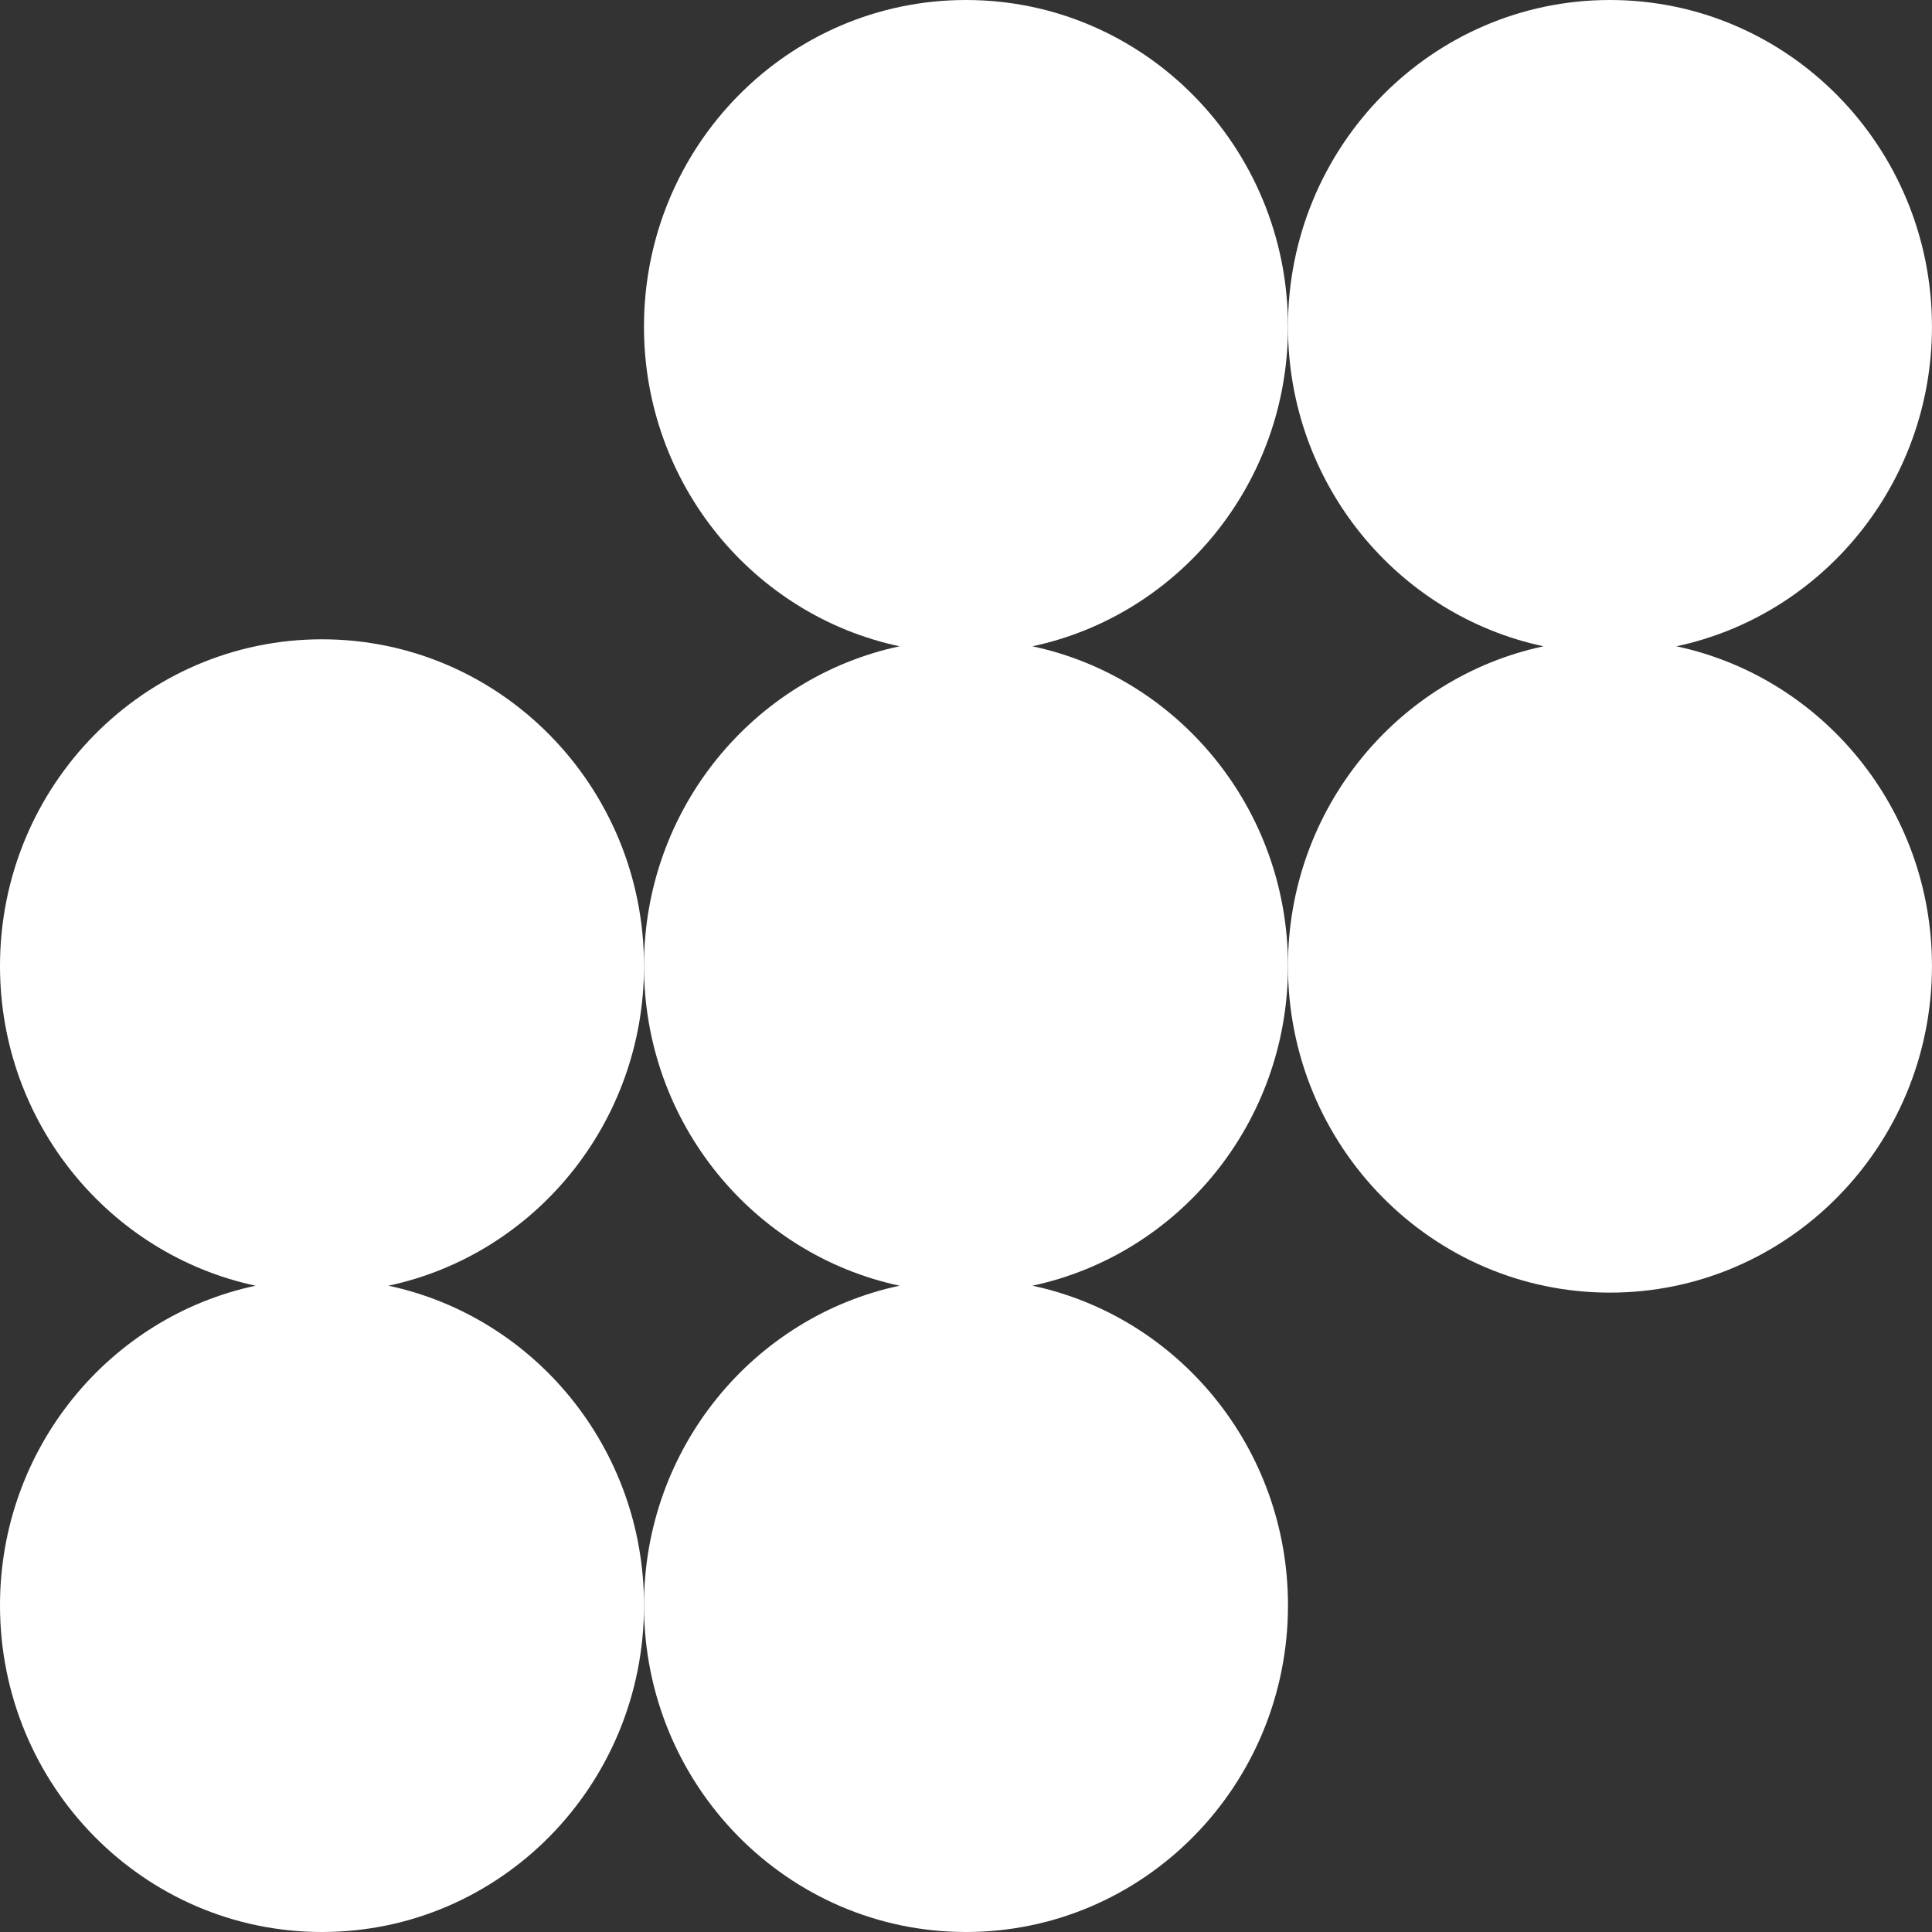
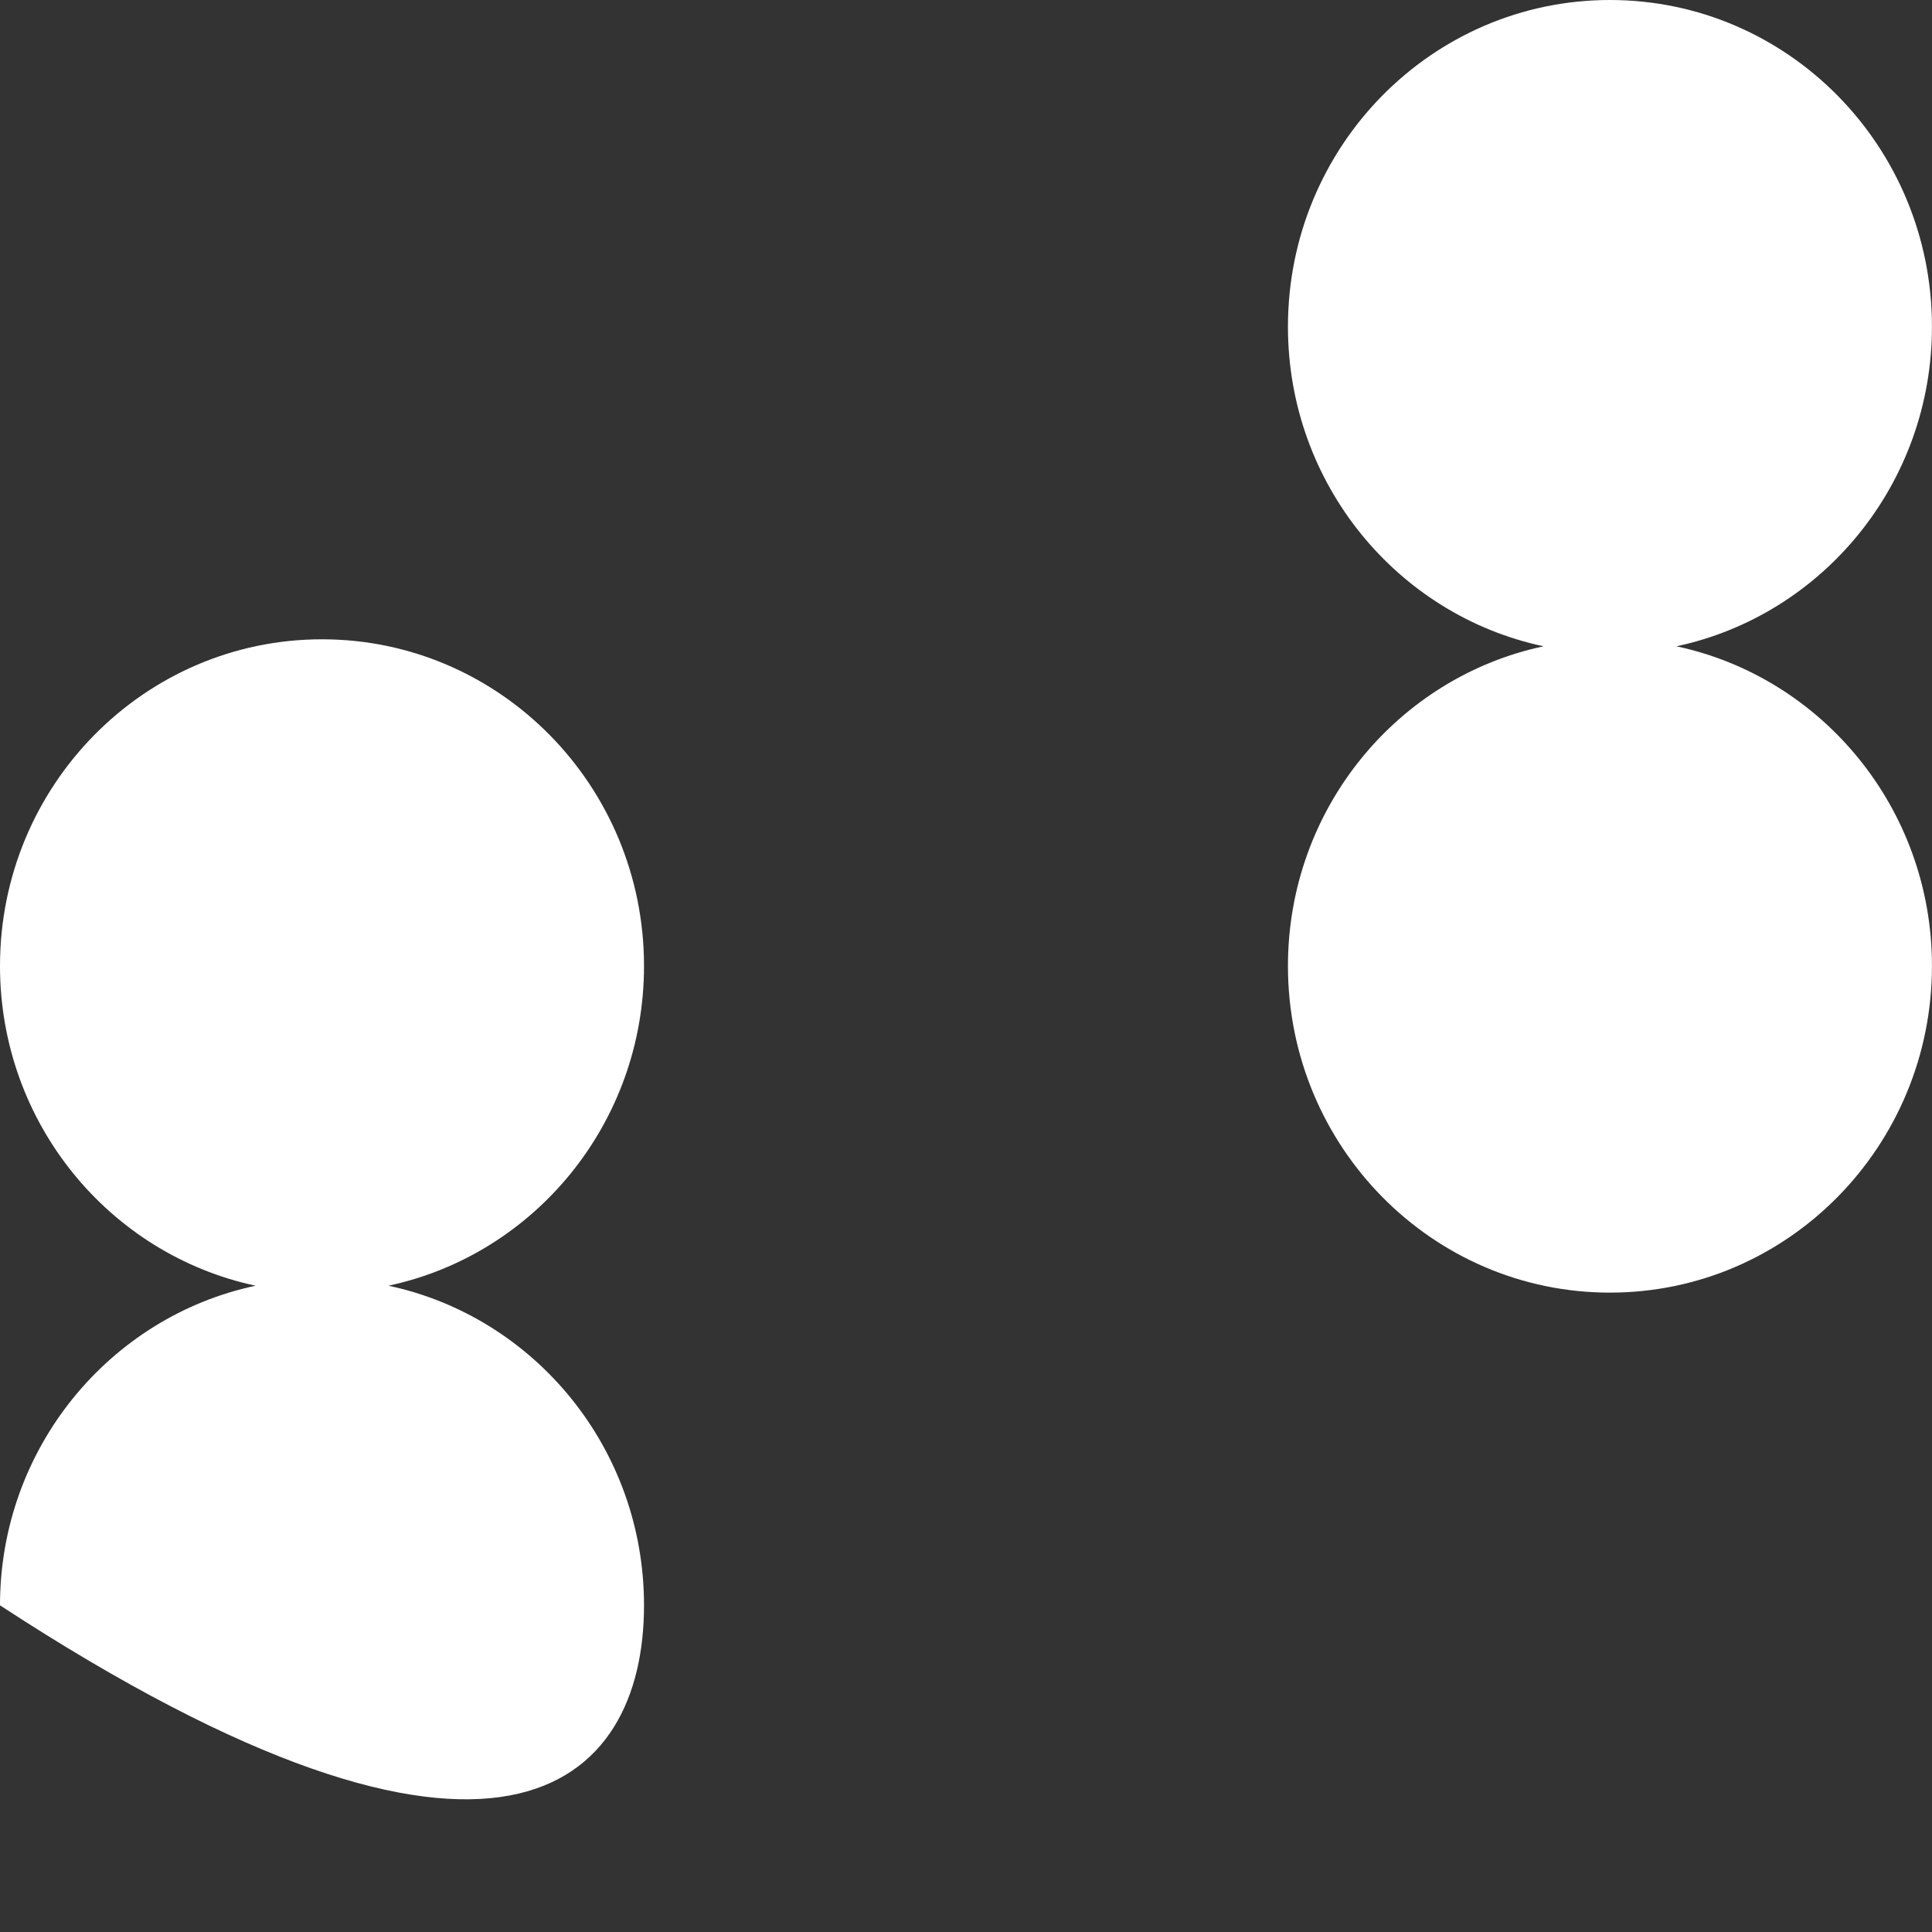
<svg xmlns="http://www.w3.org/2000/svg" width="50" height="50" viewBox="0 0 50 50" fill="none">
  <rect x="0" y="0" width="50" height="50" fill="#333333" stroke="none" />
-   <path d="M26.718 16.726C30.495 15.924 33.333 12.524 33.333 8.454C33.333 3.783 29.603 0 24.999 0C20.395 0 16.666 3.783 16.666 8.454C16.666 12.526 19.503 15.924 23.281 16.726C19.503 17.529 16.666 20.929 16.666 24.999C16.666 29.068 19.503 32.468 23.281 33.274C19.503 34.076 16.666 37.476 16.666 41.546C16.666 46.217 20.398 50 24.999 50C29.601 50 33.333 46.217 33.333 41.546C33.333 37.474 30.495 34.076 26.718 33.274C30.495 32.471 33.333 29.071 33.333 24.999C33.333 20.926 30.495 17.529 26.718 16.726Z" fill="white" />
  <path d="M43.384 16.726C47.161 15.924 49.999 12.524 49.999 8.454C49.999 3.783 46.267 0 41.665 0C37.064 0 33.332 3.783 33.332 8.454C33.332 12.526 36.169 15.924 39.947 16.726C36.169 17.529 33.332 20.929 33.332 24.999C33.332 29.669 37.064 33.453 41.665 33.453C46.267 33.453 49.999 29.667 49.999 24.999C49.999 20.929 47.161 17.529 43.384 16.726Z" fill="white" />
-   <path d="M10.052 33.274C13.829 32.471 16.667 29.071 16.667 24.999C16.667 20.331 12.935 16.545 8.333 16.545C3.732 16.545 0 20.331 0 24.999C0 29.071 2.837 32.468 6.615 33.274C2.837 34.077 0 37.477 0 41.546C0 46.217 3.729 50 8.333 50C12.937 50 16.667 46.217 16.667 41.546C16.667 37.474 13.829 34.077 10.052 33.274Z" fill="white" />
+   <path d="M10.052 33.274C13.829 32.471 16.667 29.071 16.667 24.999C16.667 20.331 12.935 16.545 8.333 16.545C3.732 16.545 0 20.331 0 24.999C0 29.071 2.837 32.468 6.615 33.274C2.837 34.077 0 37.477 0 41.546C12.937 50 16.667 46.217 16.667 41.546C16.667 37.474 13.829 34.077 10.052 33.274Z" fill="white" />
</svg>